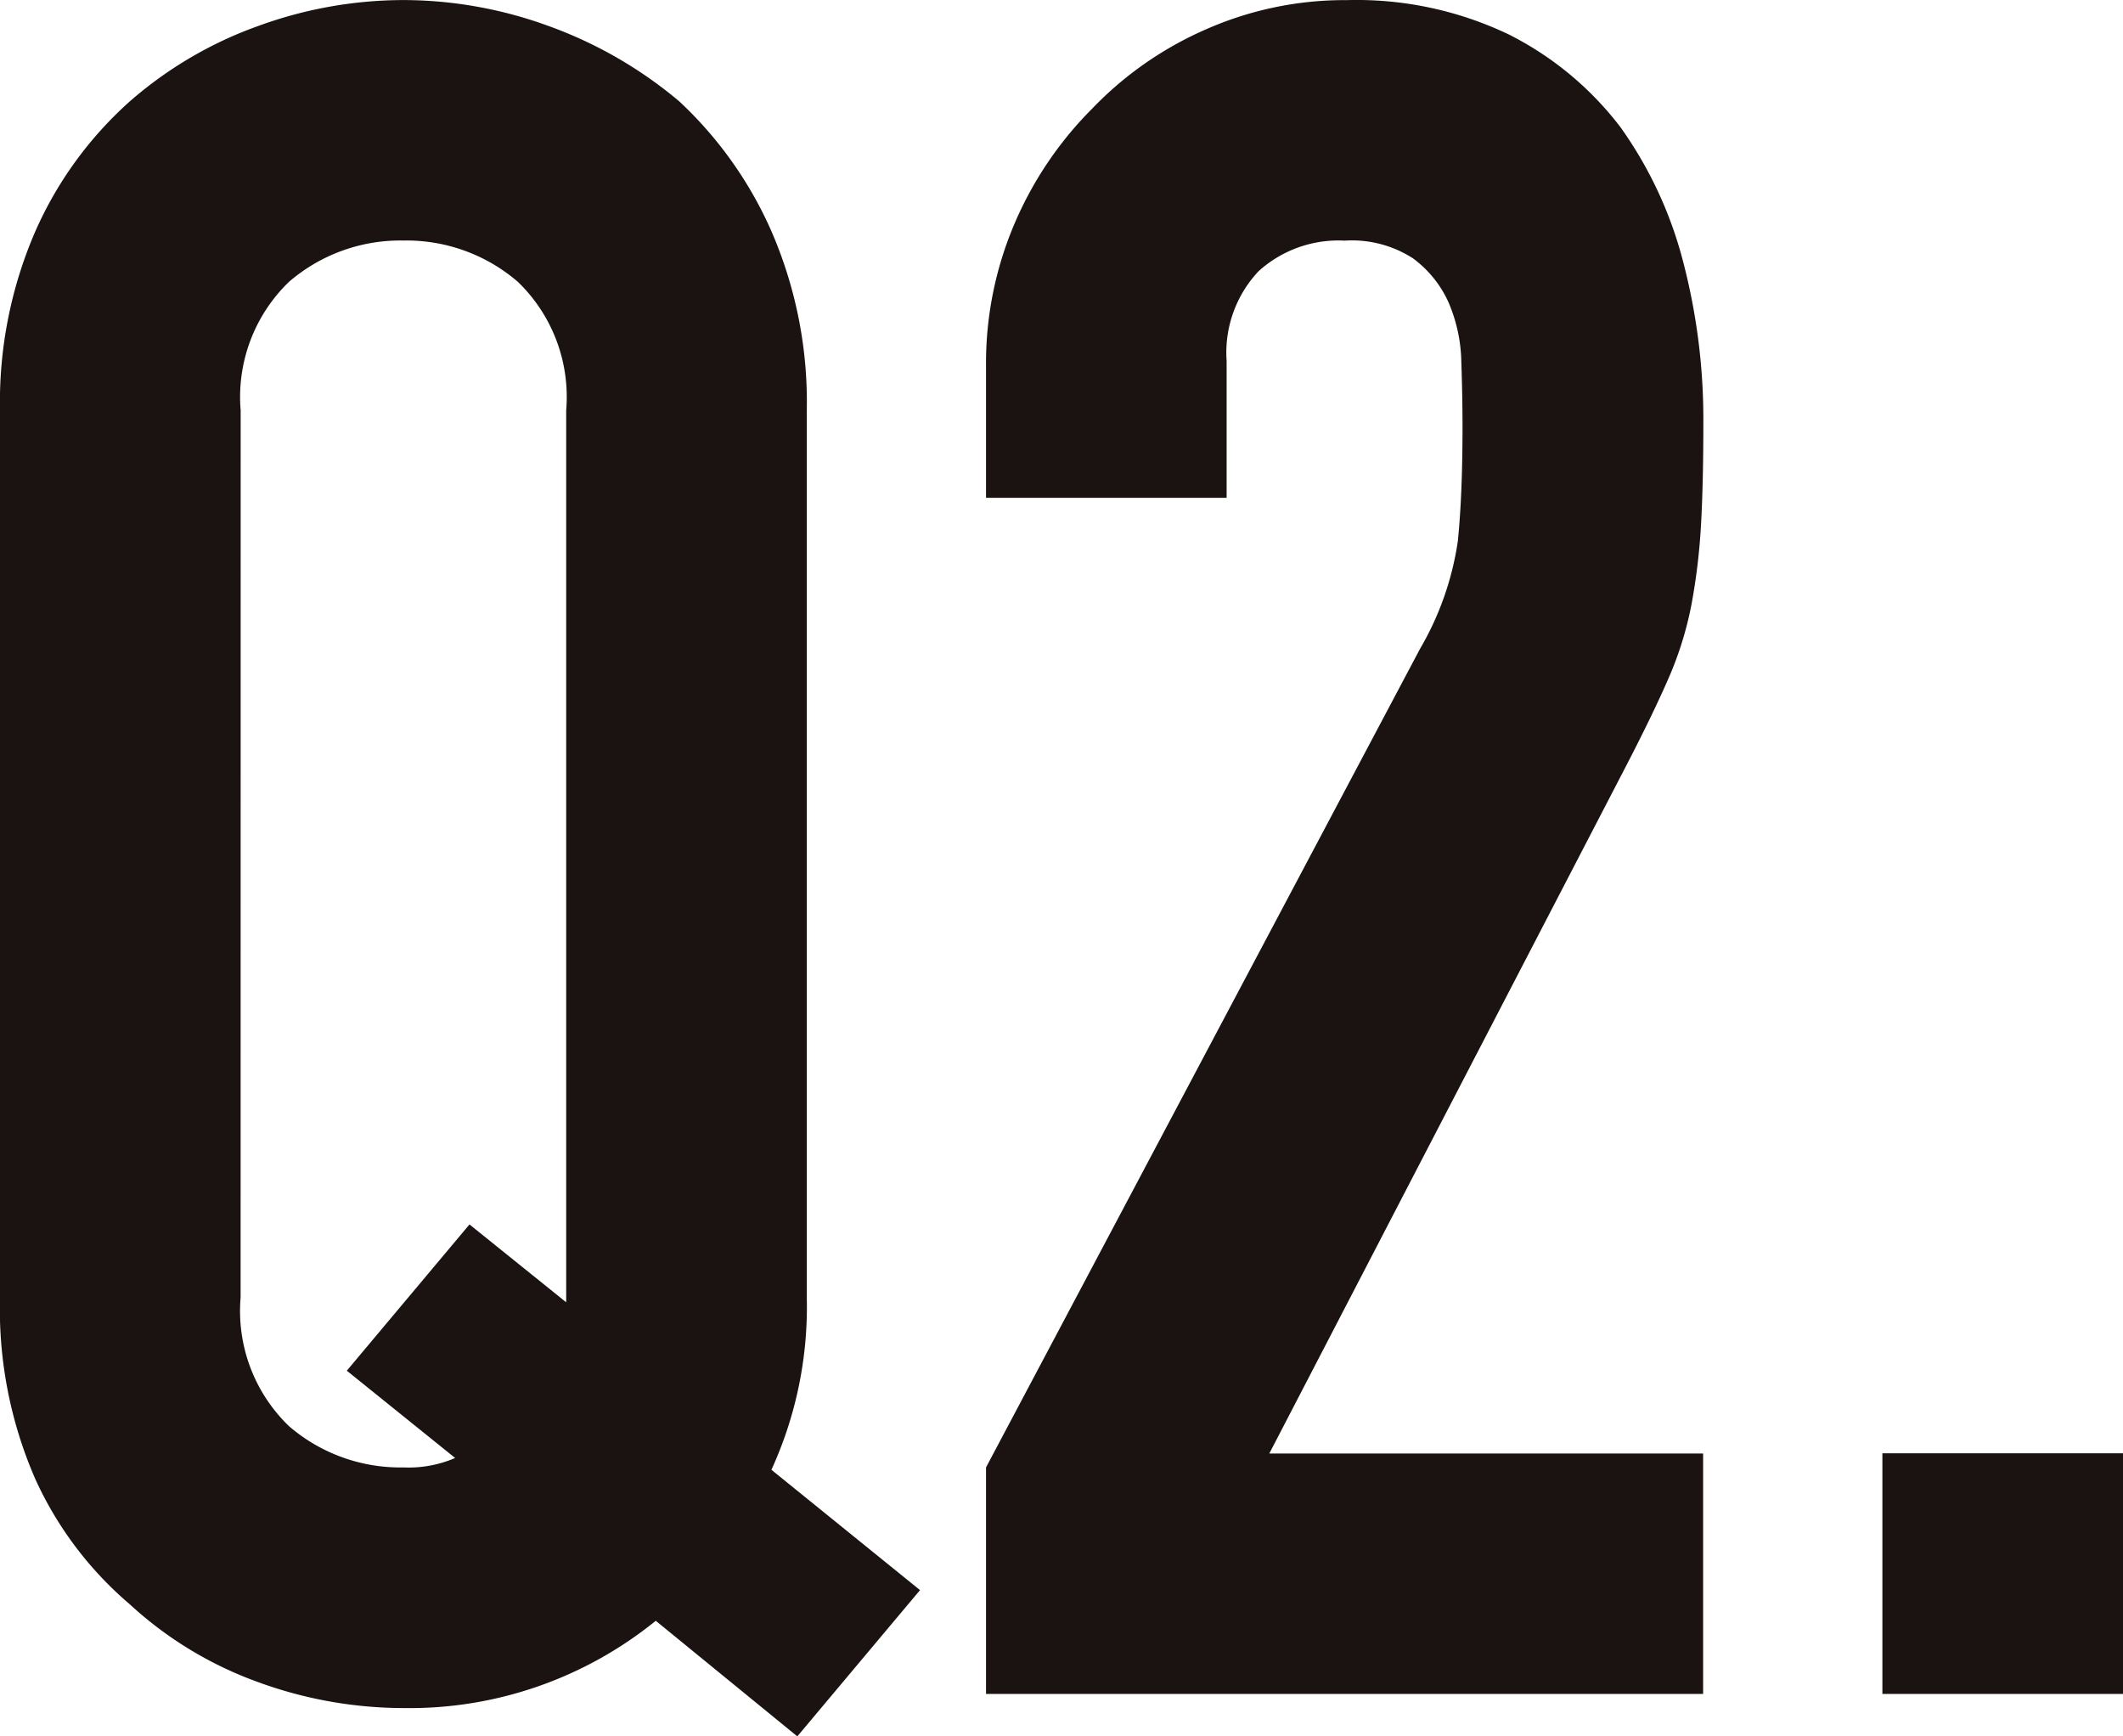
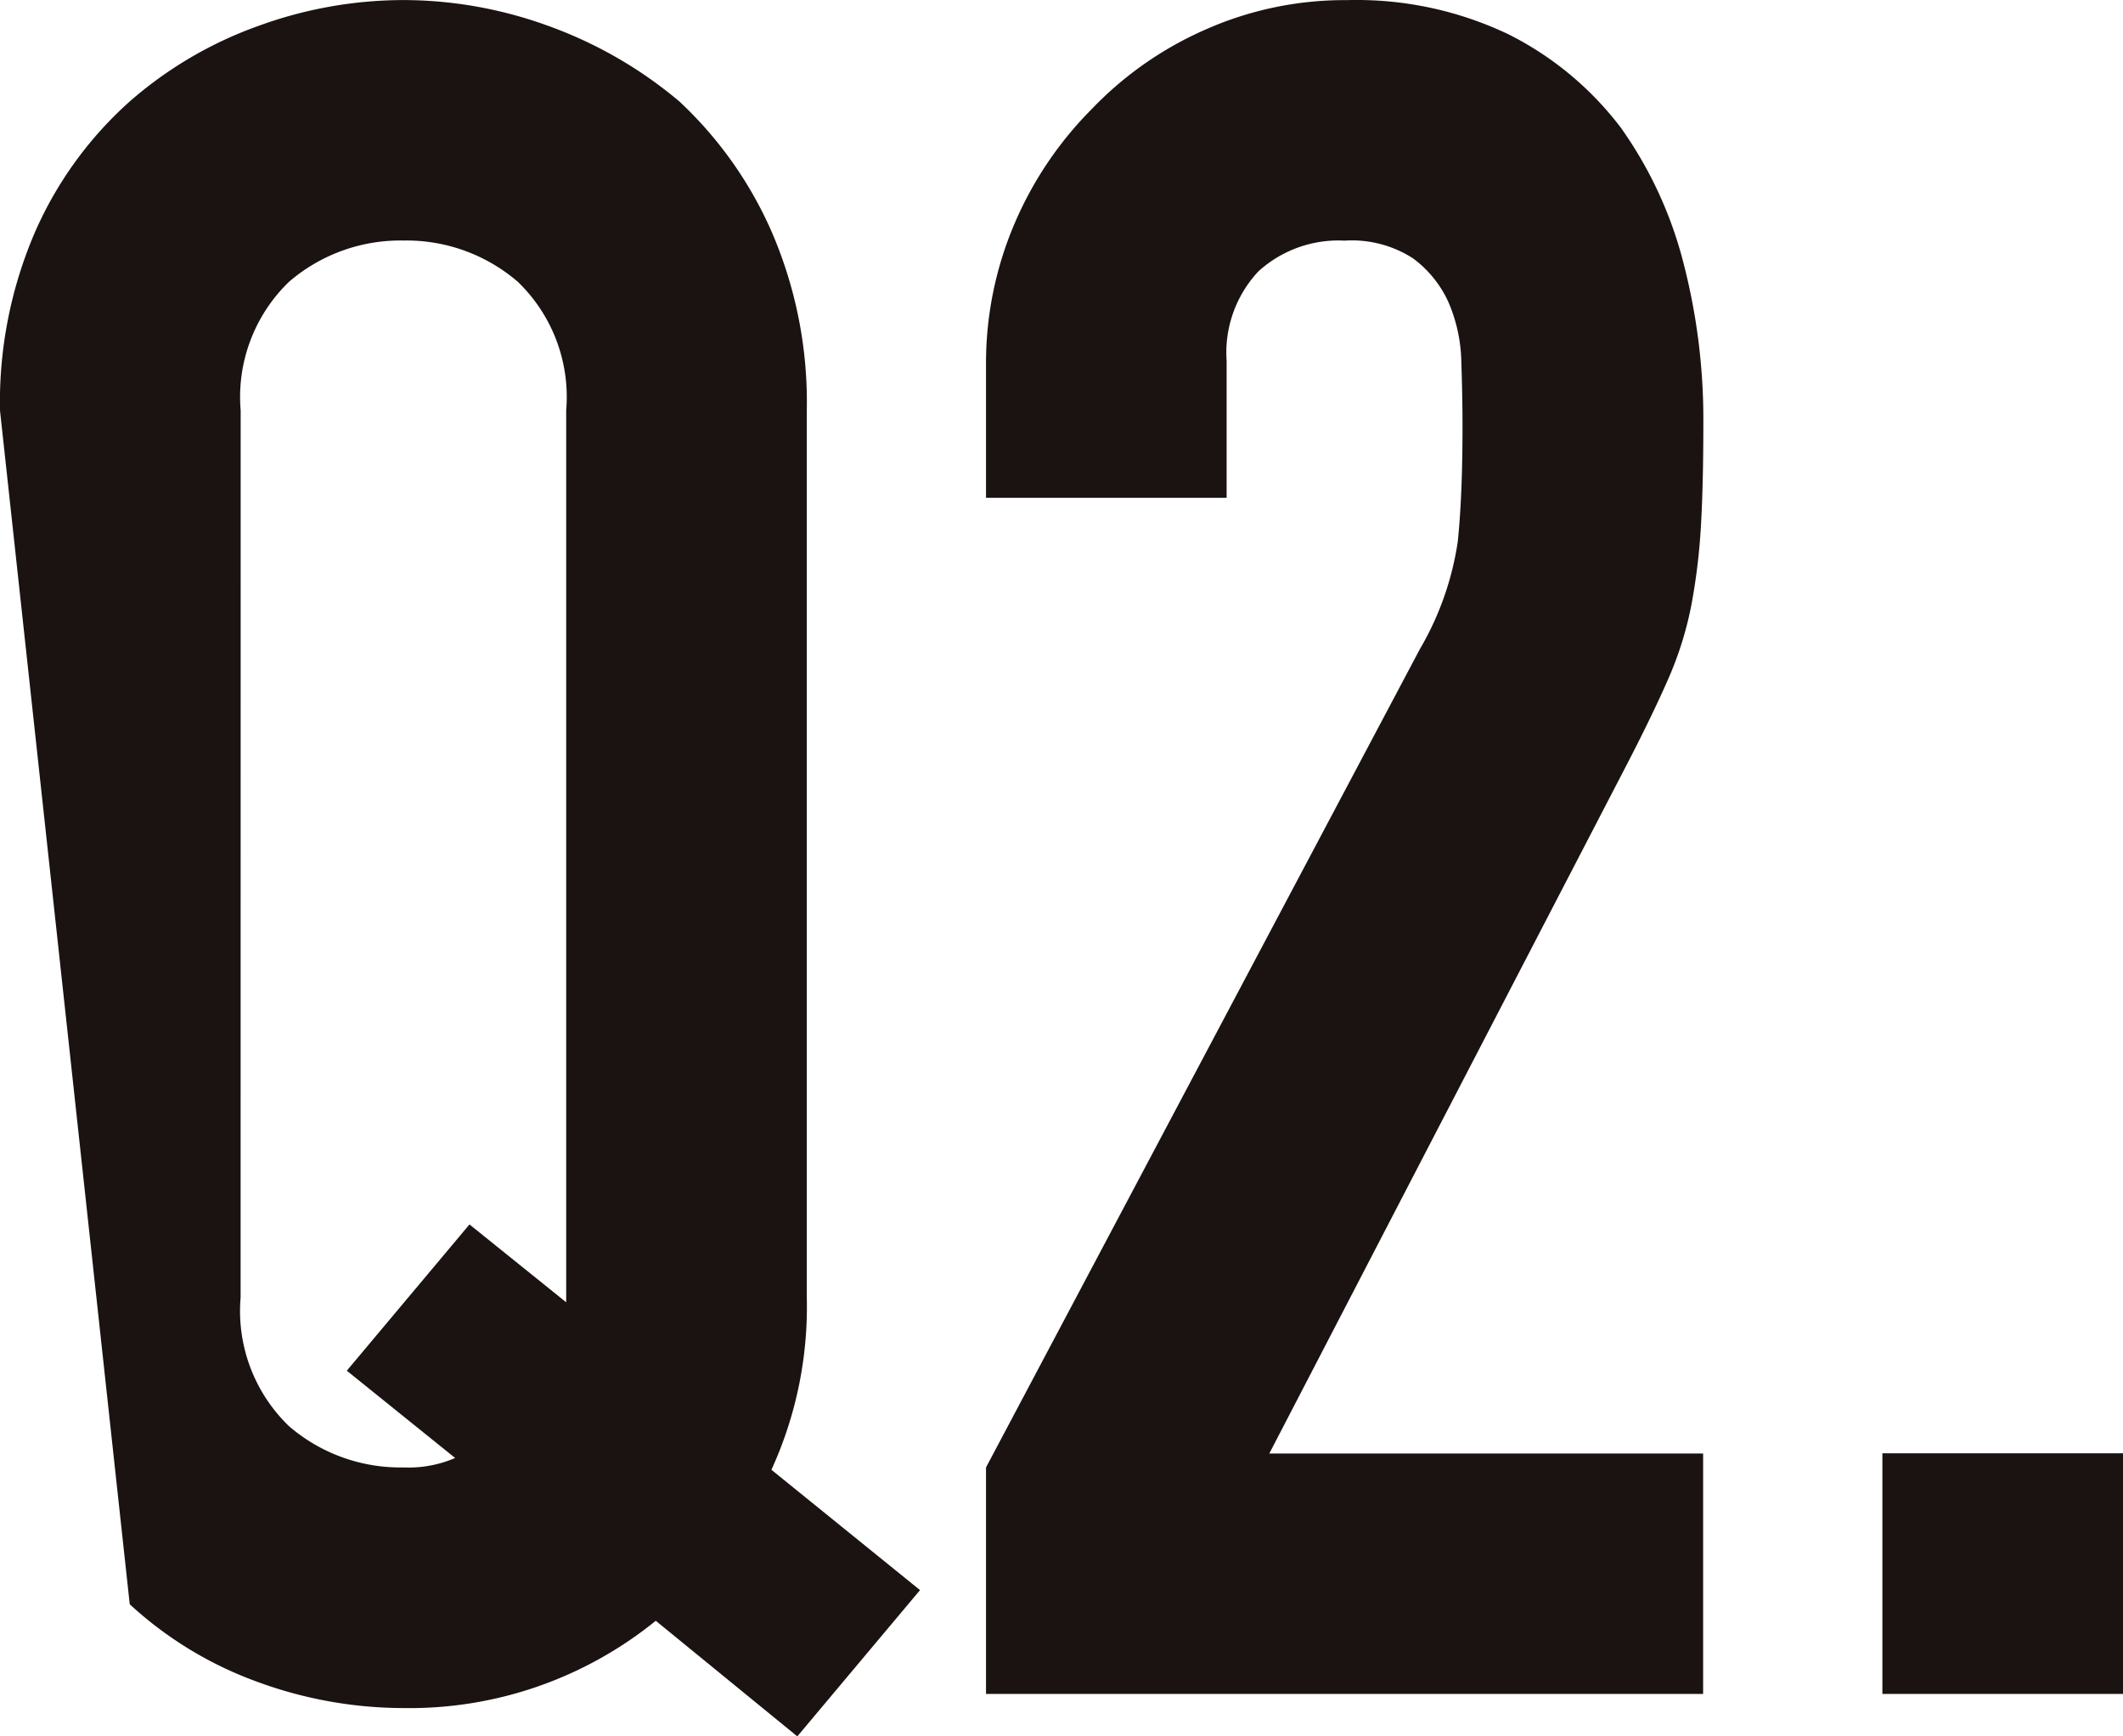
<svg xmlns="http://www.w3.org/2000/svg" width="73.8" height="60.352" viewBox="0 0 73.8 60.352">
-   <path d="M11.808-13.776a5.559,5.559,0,0,0,1.681,4.469,5.929,5.929,0,0,0,3.977,1.435,4.09,4.09,0,0,0,1.8-.328L15.5-11.234l4.264-5.084,3.362,2.706v-31a5.559,5.559,0,0,0-1.681-4.469,5.929,5.929,0,0,0-3.977-1.435,5.929,5.929,0,0,0-3.977,1.435,5.559,5.559,0,0,0-1.681,4.469ZM3.444-44.608a14.917,14.917,0,0,1,1.23-6.232,13.169,13.169,0,0,1,3.28-4.51,13.867,13.867,0,0,1,4.469-2.624,14.77,14.77,0,0,1,5.043-.9,14.77,14.77,0,0,1,5.043.9A14.864,14.864,0,0,1,27.06-55.35a13.731,13.731,0,0,1,3.2,4.51,14.917,14.917,0,0,1,1.23,6.232v30.832a13.606,13.606,0,0,1-1.23,5.986l5.166,4.182L31.16,1.476,26.24-2.542A13.589,13.589,0,0,1,17.466.492a14.77,14.77,0,0,1-5.043-.9A13.157,13.157,0,0,1,7.954-3.116a12.519,12.519,0,0,1-3.28-4.346,14.781,14.781,0,0,1-1.23-6.314ZM37.72,0V-7.872L52.808-36.326a10.389,10.389,0,0,0,1.312-3.731q.164-1.6.164-3.977,0-1.066-.041-2.255a5.472,5.472,0,0,0-.451-2.091,3.882,3.882,0,0,0-1.23-1.517,3.916,3.916,0,0,0-2.378-.615,4.133,4.133,0,0,0-2.993,1.066,4.129,4.129,0,0,0-1.107,3.116v4.756H37.72v-4.592a12.357,12.357,0,0,1,.984-4.92A12.7,12.7,0,0,1,41.41-55.1a12.28,12.28,0,0,1,3.936-2.747,11.931,11.931,0,0,1,4.92-1.025,12.261,12.261,0,0,1,5.617,1.189,11.205,11.205,0,0,1,3.9,3.239,14.121,14.121,0,0,1,2.173,4.674,21.642,21.642,0,0,1,.7,5.576q0,2.132-.082,3.567a21.583,21.583,0,0,1-.328,2.747,12.106,12.106,0,0,1-.82,2.624q-.574,1.312-1.558,3.2l-12.3,23.7H62.648V0ZM68.88,0V-8.364h8.364V0Z" transform="translate(-3.444 58.876)" fill="#1a1311" />
+   <path d="M11.808-13.776a5.559,5.559,0,0,0,1.681,4.469,5.929,5.929,0,0,0,3.977,1.435,4.09,4.09,0,0,0,1.8-.328L15.5-11.234l4.264-5.084,3.362,2.706v-31a5.559,5.559,0,0,0-1.681-4.469,5.929,5.929,0,0,0-3.977-1.435,5.929,5.929,0,0,0-3.977,1.435,5.559,5.559,0,0,0-1.681,4.469ZM3.444-44.608a14.917,14.917,0,0,1,1.23-6.232,13.169,13.169,0,0,1,3.28-4.51,13.867,13.867,0,0,1,4.469-2.624,14.77,14.77,0,0,1,5.043-.9,14.77,14.77,0,0,1,5.043.9A14.864,14.864,0,0,1,27.06-55.35a13.731,13.731,0,0,1,3.2,4.51,14.917,14.917,0,0,1,1.23,6.232v30.832a13.606,13.606,0,0,1-1.23,5.986l5.166,4.182L31.16,1.476,26.24-2.542A13.589,13.589,0,0,1,17.466.492a14.77,14.77,0,0,1-5.043-.9A13.157,13.157,0,0,1,7.954-3.116ZM37.72,0V-7.872L52.808-36.326a10.389,10.389,0,0,0,1.312-3.731q.164-1.6.164-3.977,0-1.066-.041-2.255a5.472,5.472,0,0,0-.451-2.091,3.882,3.882,0,0,0-1.23-1.517,3.916,3.916,0,0,0-2.378-.615,4.133,4.133,0,0,0-2.993,1.066,4.129,4.129,0,0,0-1.107,3.116v4.756H37.72v-4.592a12.357,12.357,0,0,1,.984-4.92A12.7,12.7,0,0,1,41.41-55.1a12.28,12.28,0,0,1,3.936-2.747,11.931,11.931,0,0,1,4.92-1.025,12.261,12.261,0,0,1,5.617,1.189,11.205,11.205,0,0,1,3.9,3.239,14.121,14.121,0,0,1,2.173,4.674,21.642,21.642,0,0,1,.7,5.576q0,2.132-.082,3.567a21.583,21.583,0,0,1-.328,2.747,12.106,12.106,0,0,1-.82,2.624q-.574,1.312-1.558,3.2l-12.3,23.7H62.648V0ZM68.88,0V-8.364h8.364V0Z" transform="translate(-3.444 58.876)" fill="#1a1311" />
</svg>